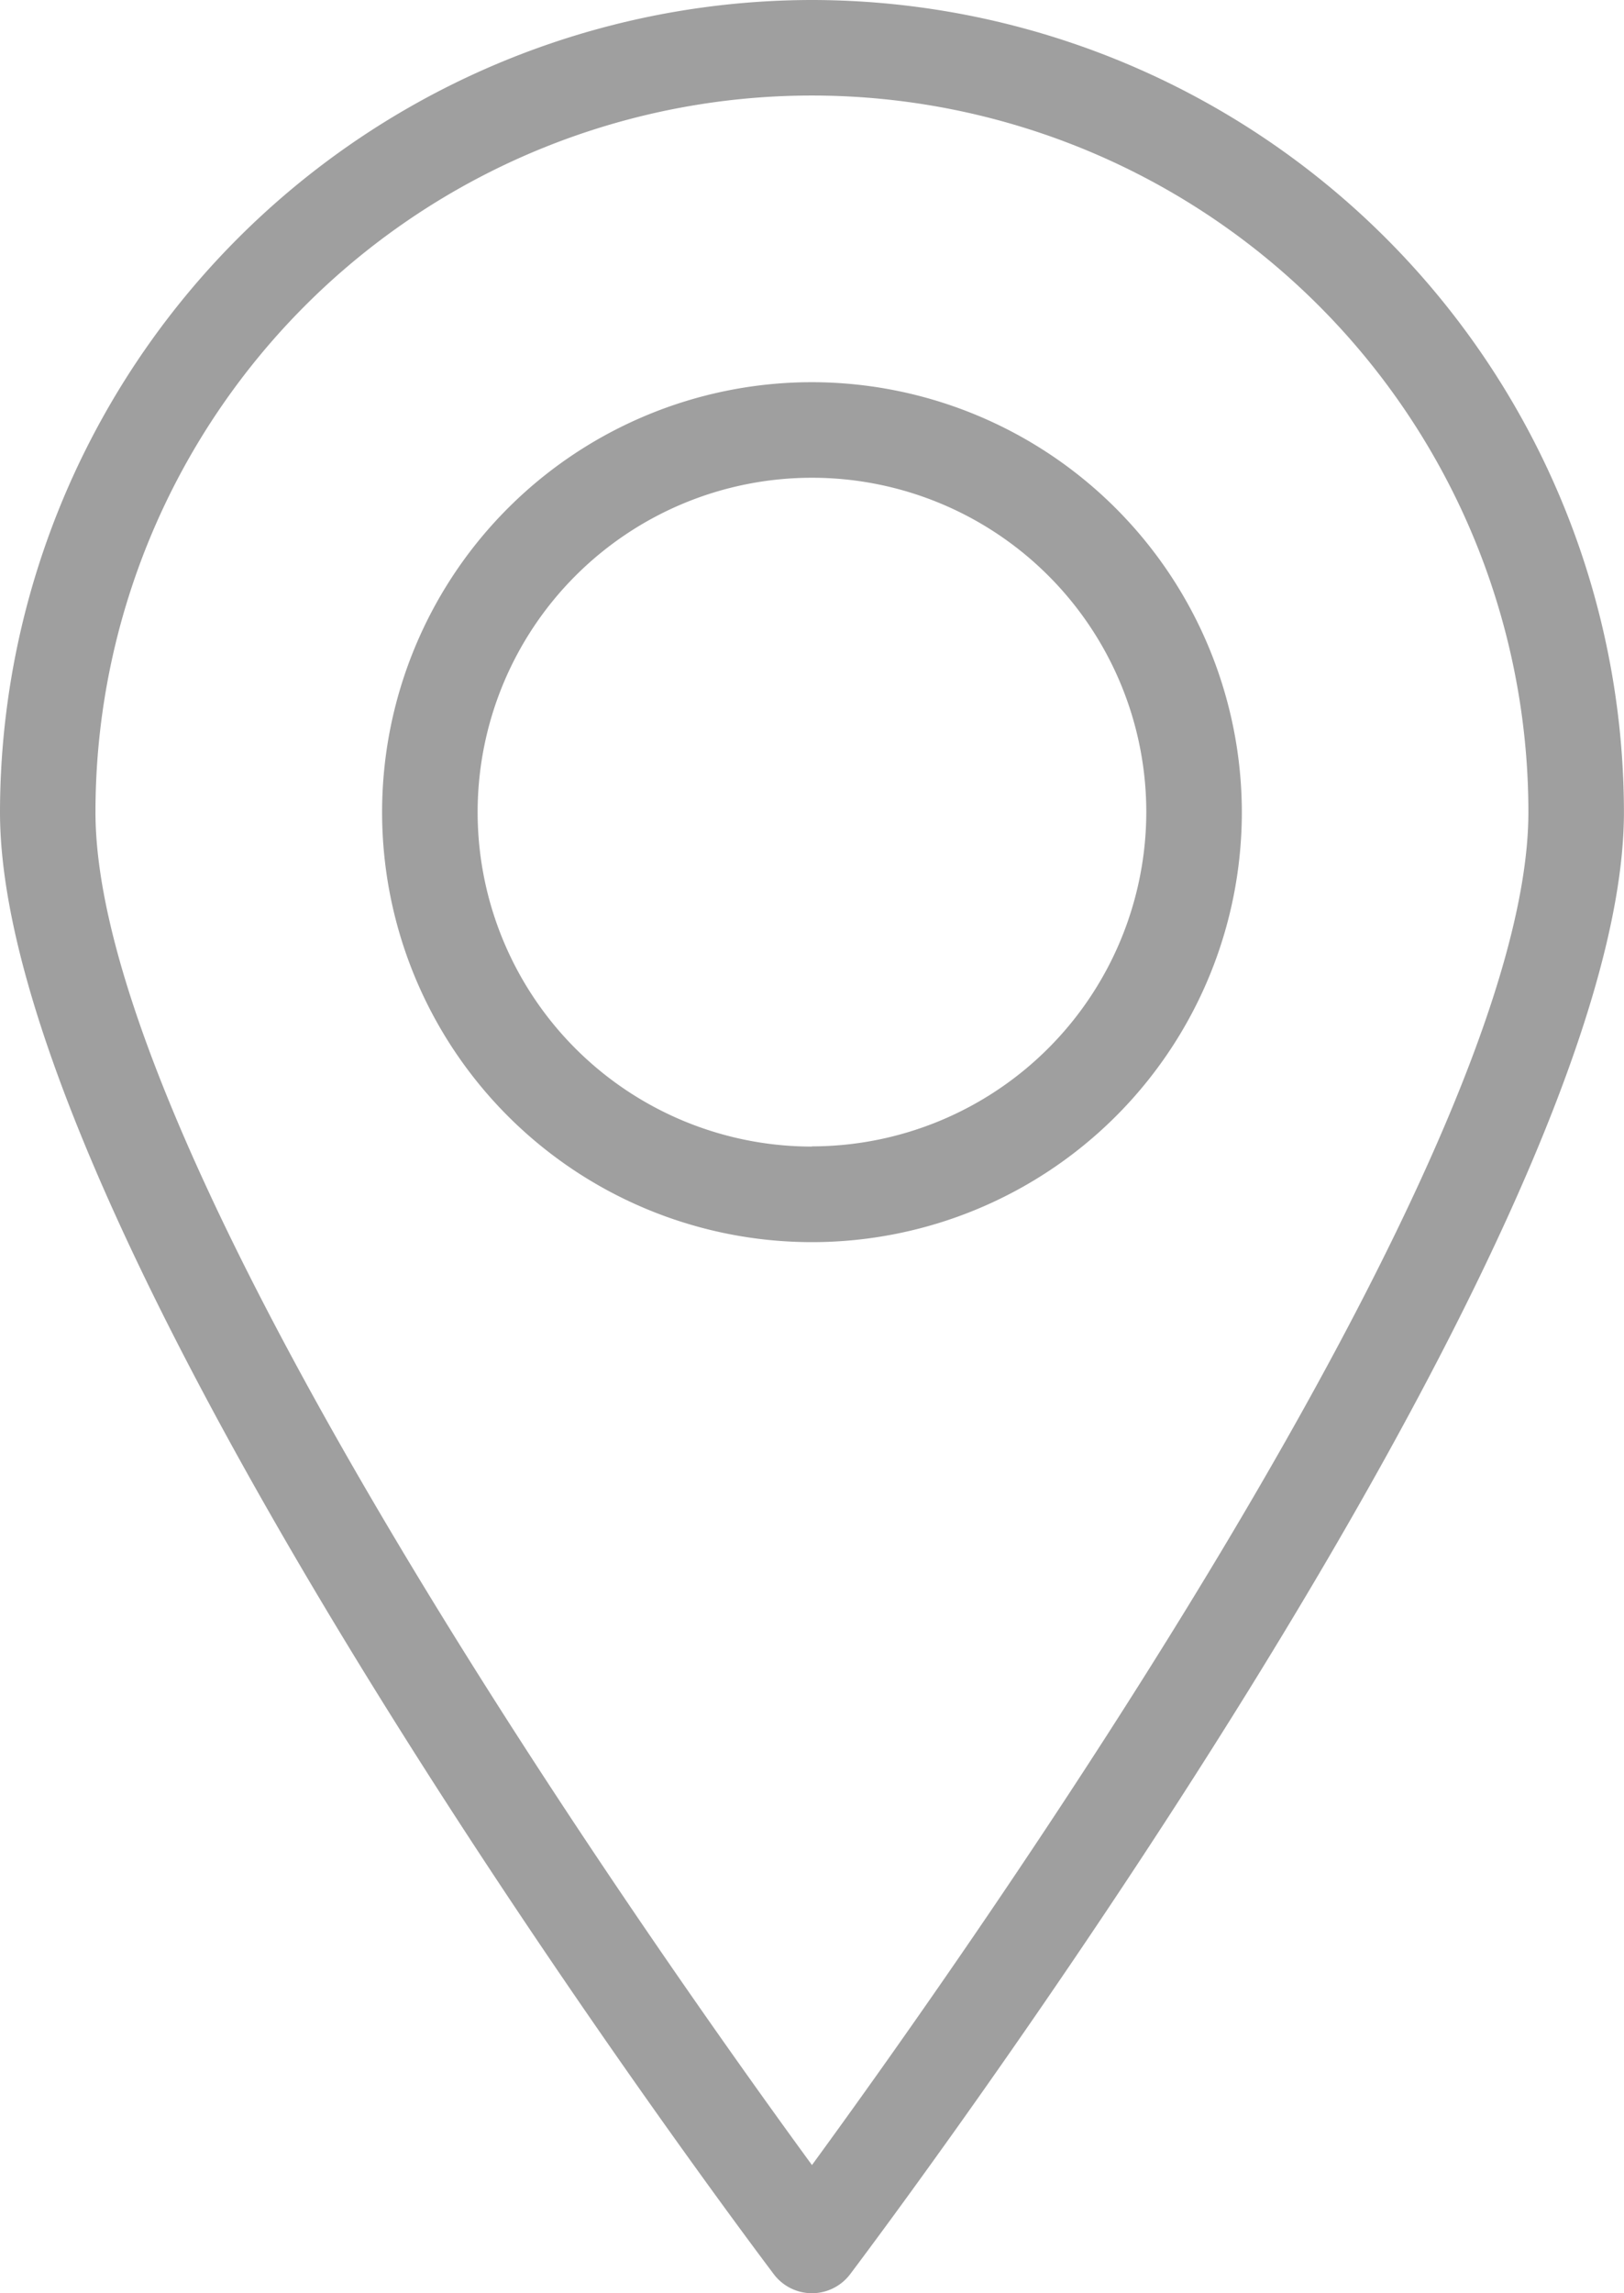
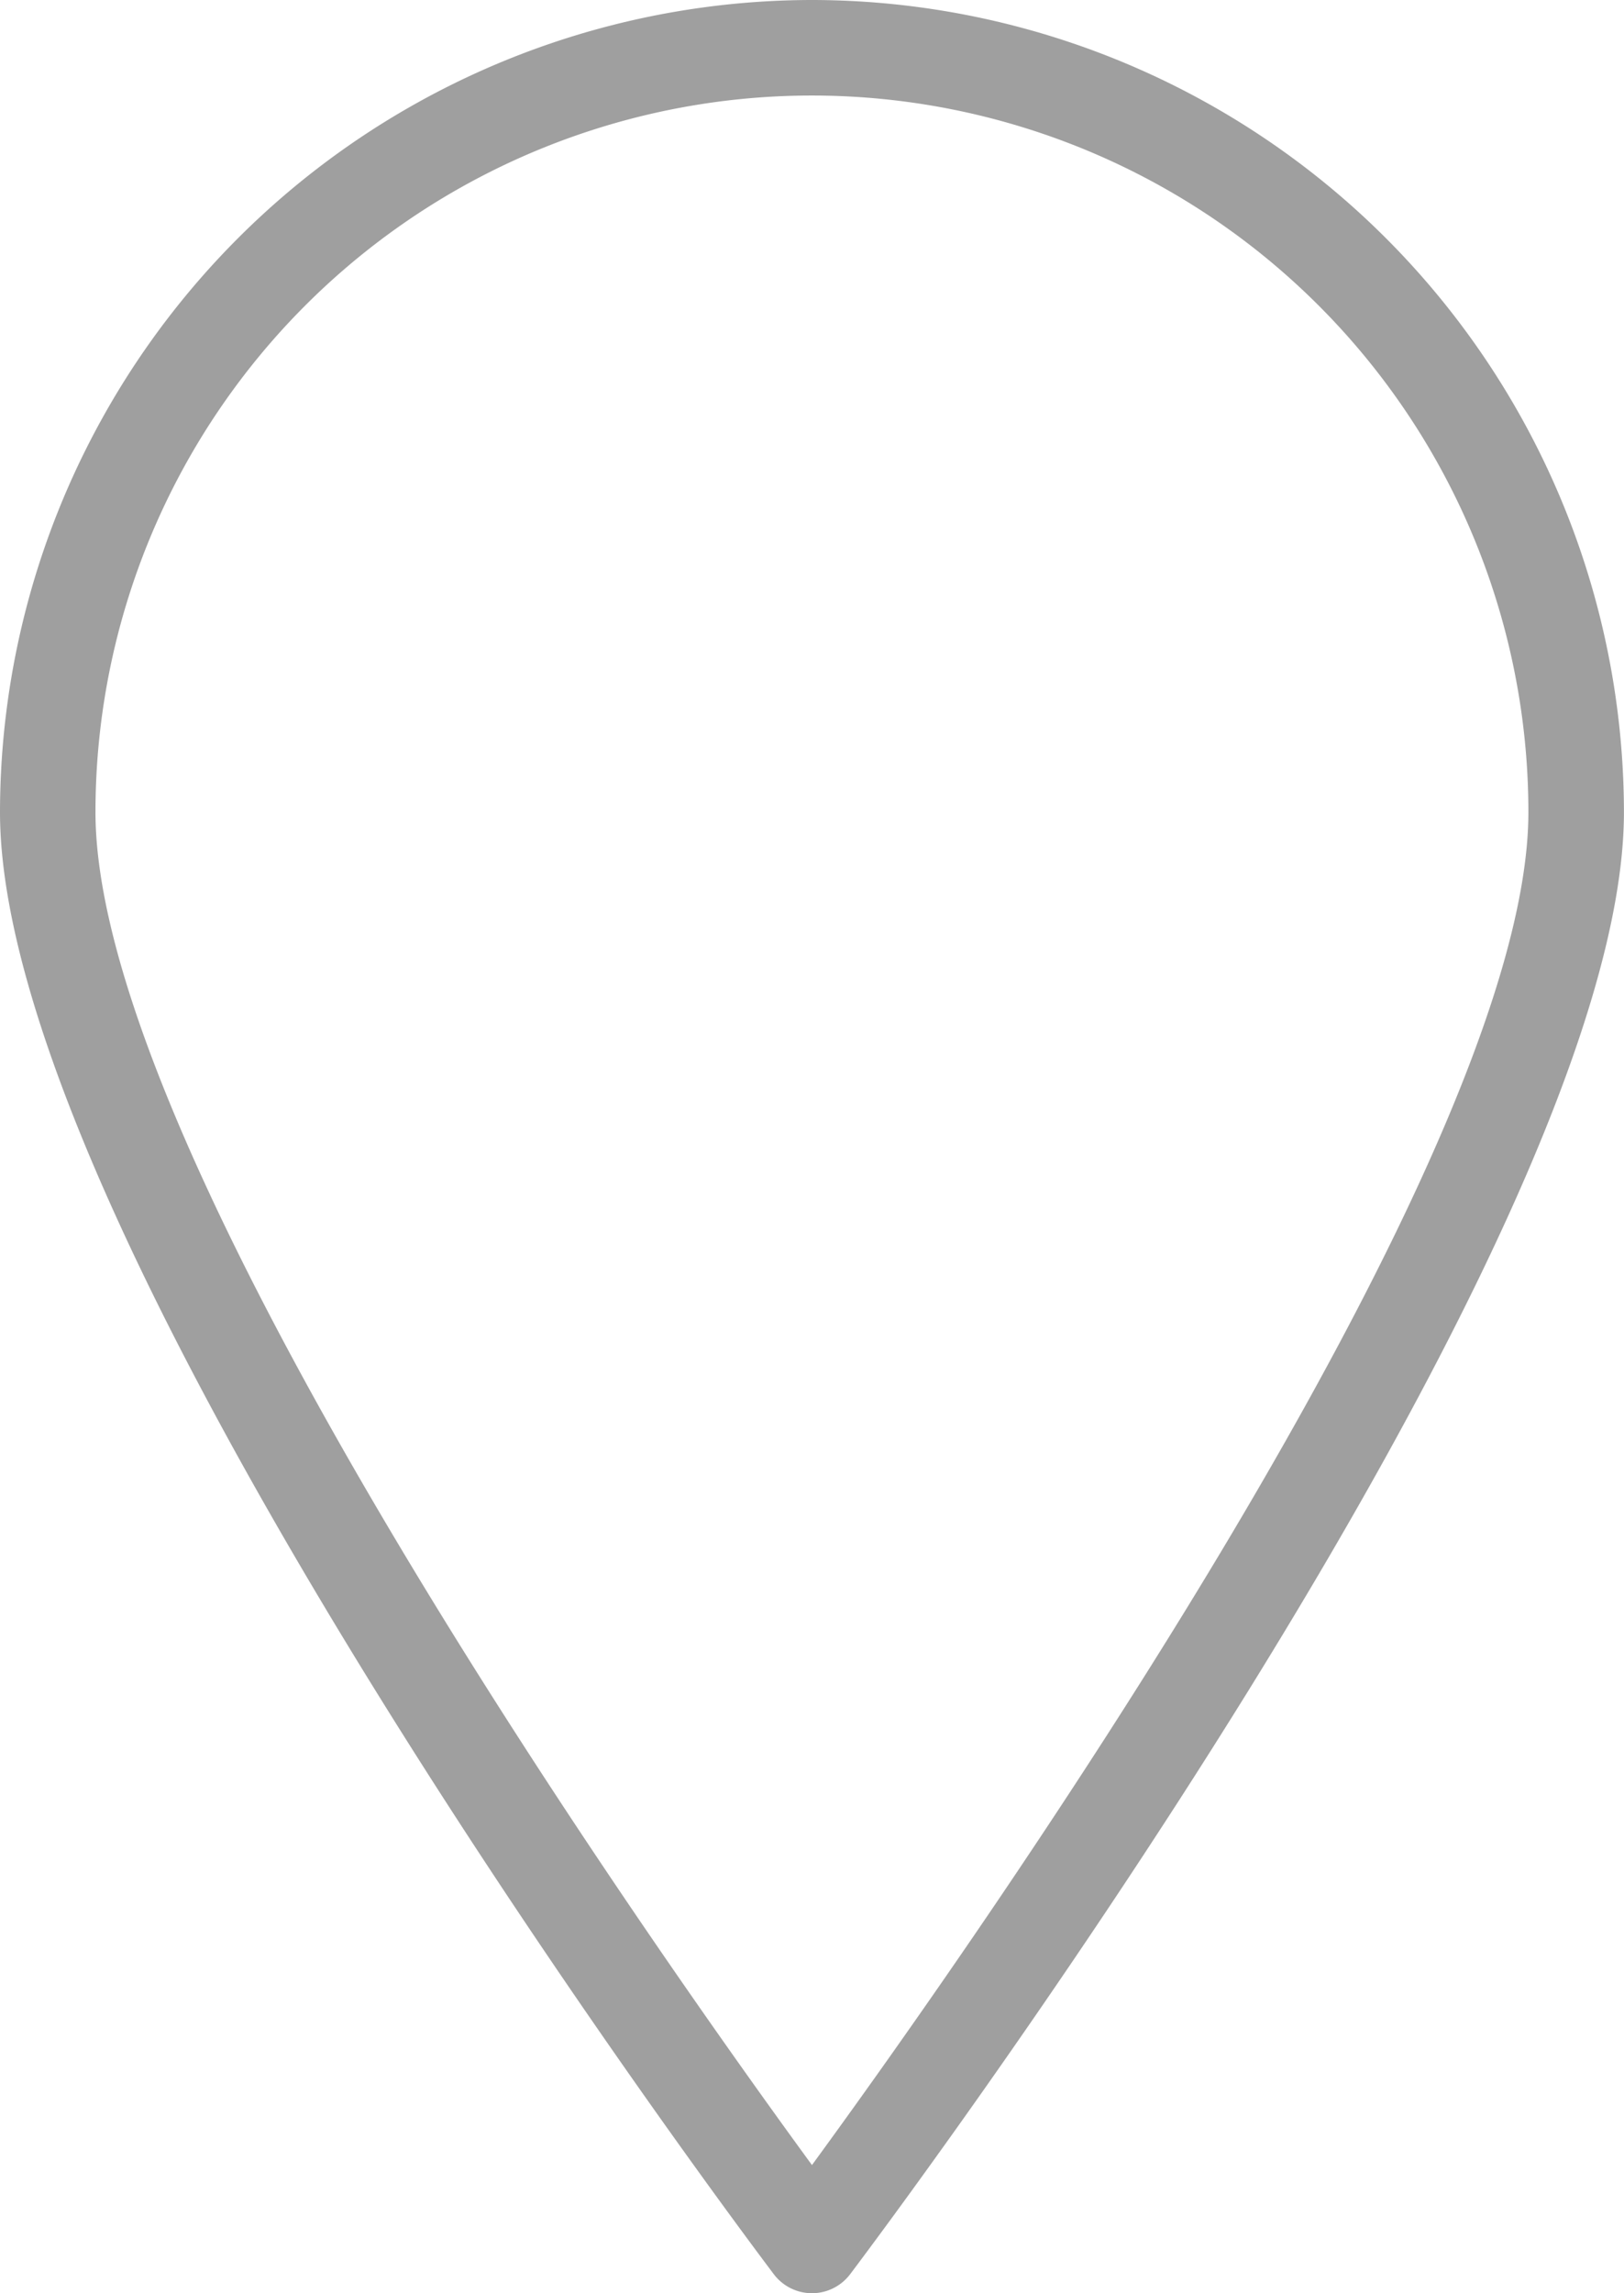
<svg xmlns="http://www.w3.org/2000/svg" width="24.375" height="34.411" viewBox="0 0 24.375 34.411">
  <g id="icon-footer-address" transform="translate(-74.667)">
    <g id="Group_20" data-name="Group 20" transform="translate(74.667)">
      <g id="Group_19" data-name="Group 19">
        <path id="Path_2524" data-name="Path 2524" d="M86.854,0A12.2,12.2,0,0,0,74.667,12.187c0,6.5,11.142,21.312,11.615,21.94a.718.718,0,0,0,1.144,0c.473-.628,11.615-15.441,11.615-21.94A12.2,12.2,0,0,0,86.854,0Zm0,32.488C84.553,29.34,76.1,17.418,76.1,12.187a10.753,10.753,0,0,1,21.507,0C97.608,17.415,89.155,29.338,86.854,32.488Z" transform="translate(-74.667)" fill="#9f9f9f" />
      </g>
    </g>
    <g id="Group_22" data-name="Group 22" transform="translate(80.402 5.735)">
      <g id="Group_21" data-name="Group 21">
-         <path id="Path_2525" data-name="Path 2525" d="M166.452,85.333a6.452,6.452,0,1,0,6.452,6.452A6.46,6.46,0,0,0,166.452,85.333Zm0,11.47a5.018,5.018,0,1,1,5.018-5.018A5.024,5.024,0,0,1,166.452,96.8Z" transform="translate(-160 -85.333)" fill="#9f9f9f" />
-       </g>
+         </g>
    </g>
  </g>
</svg>